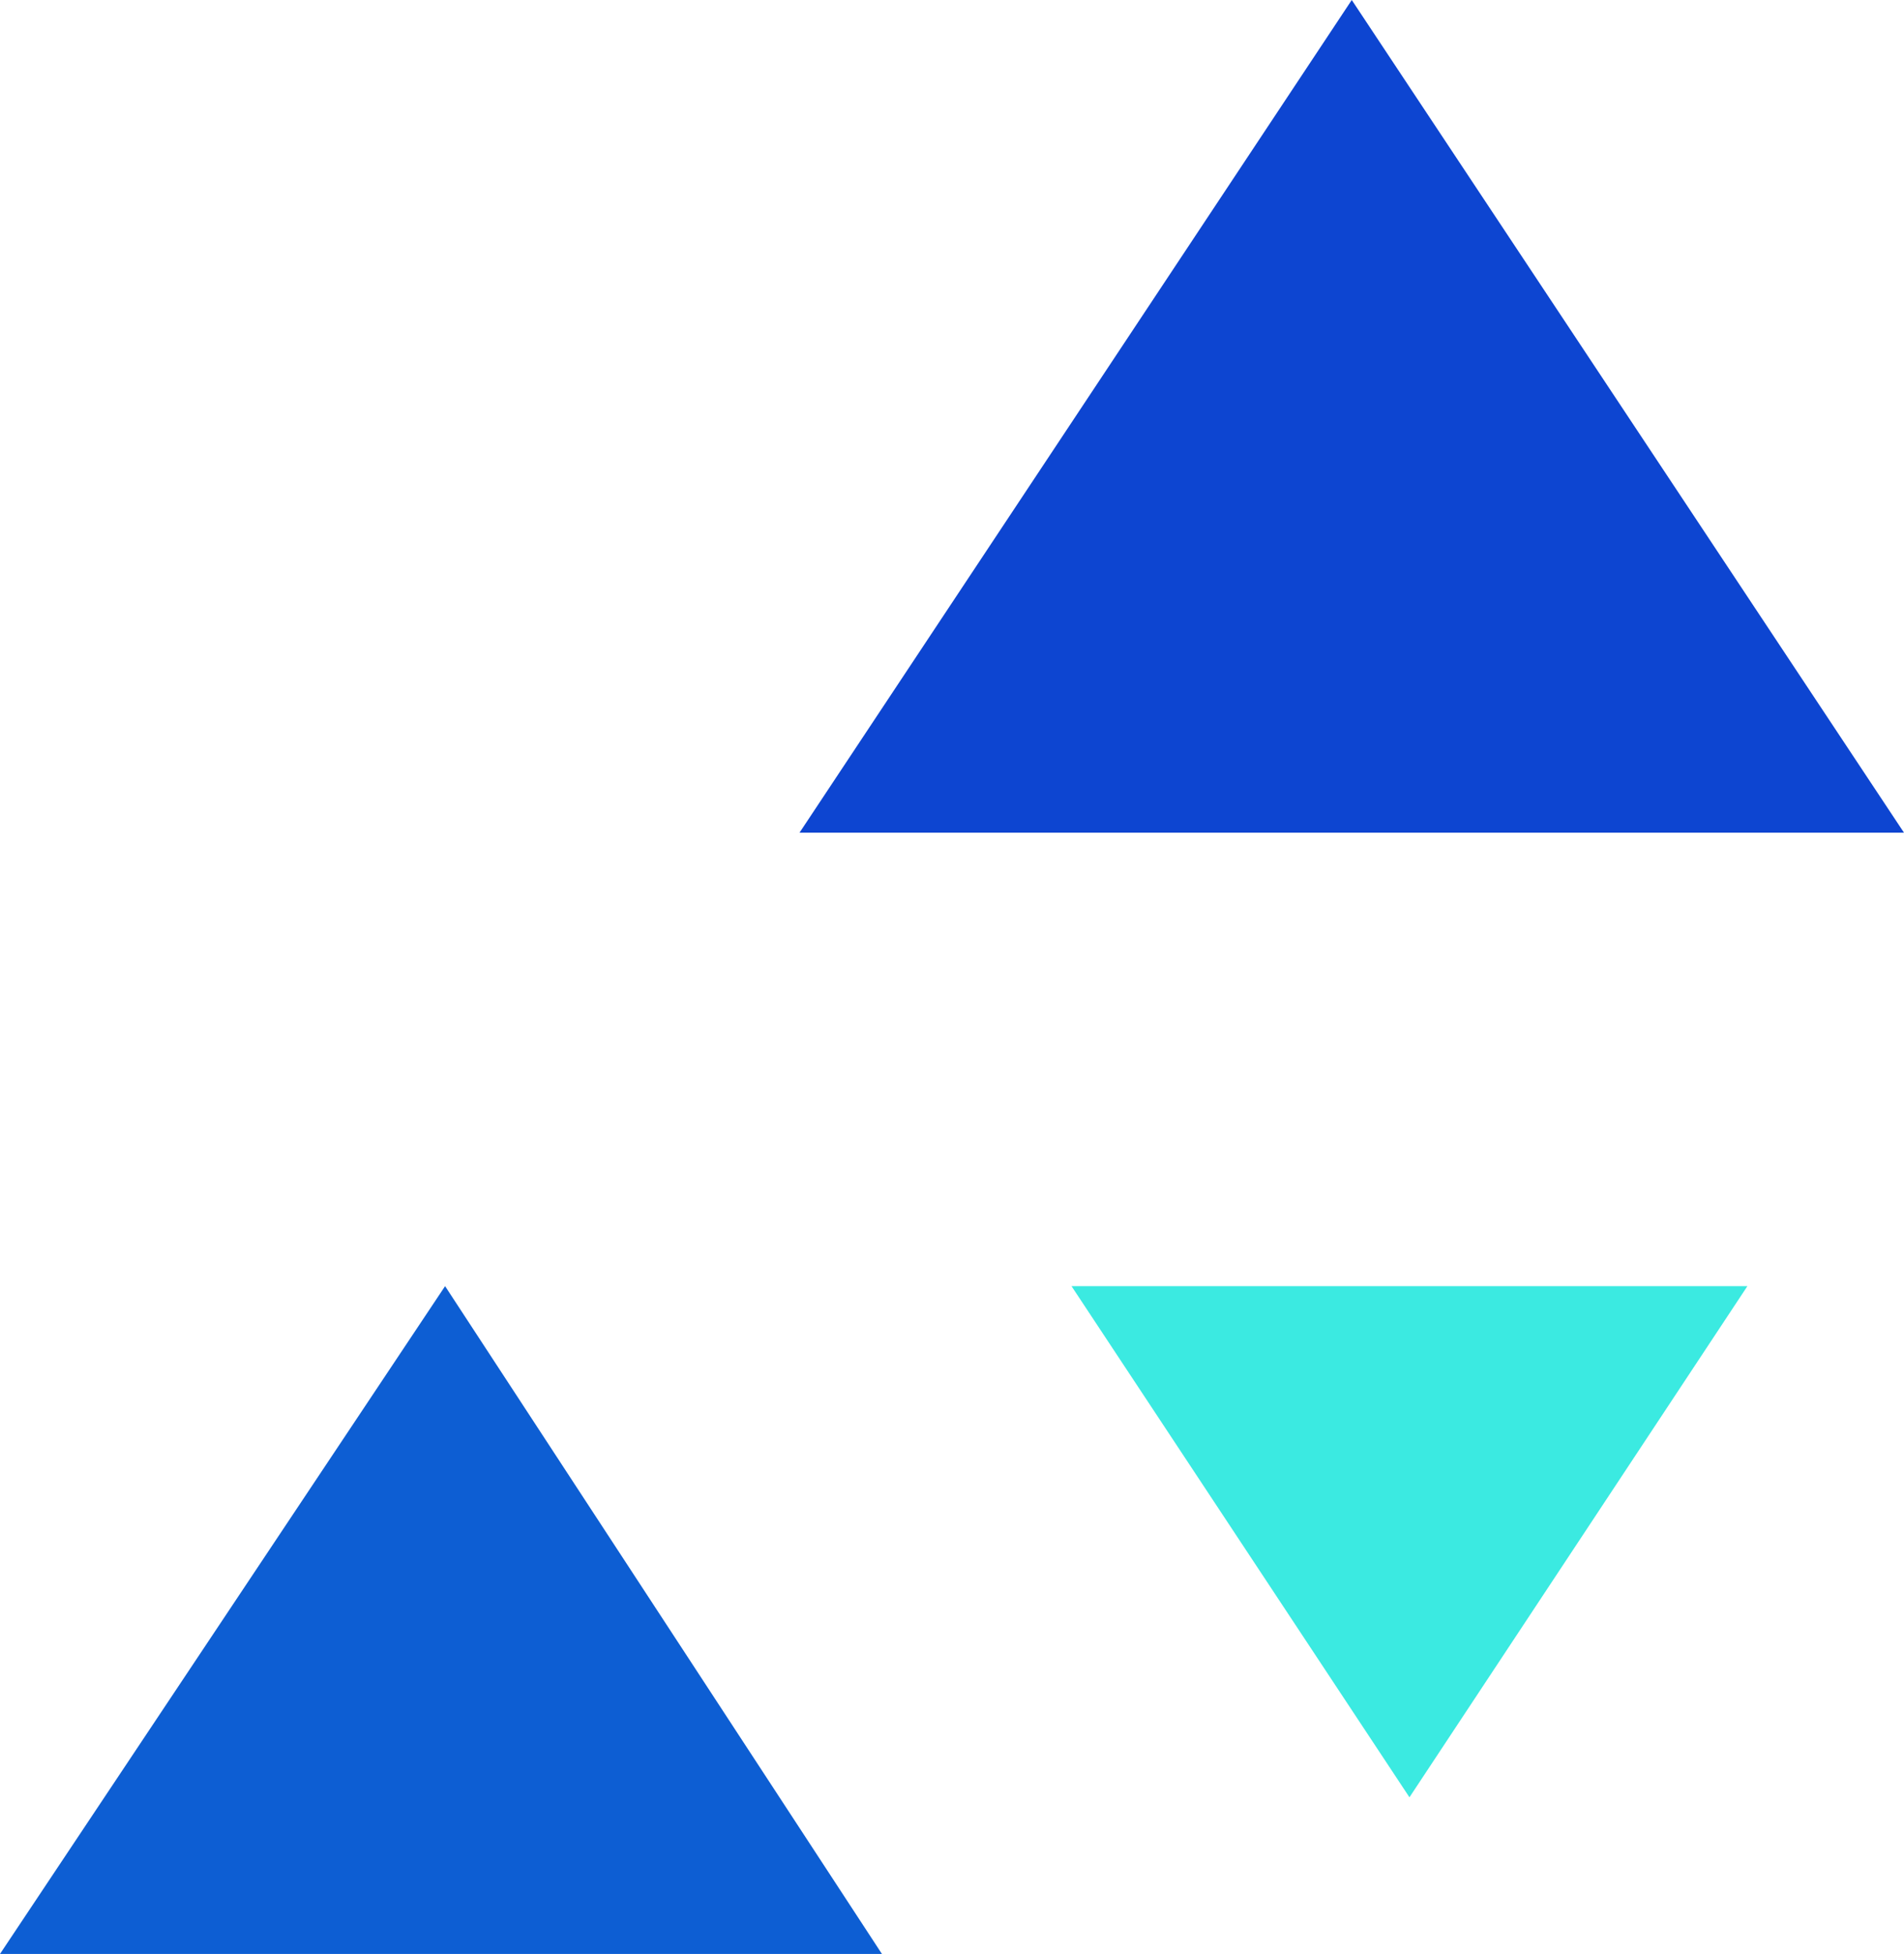
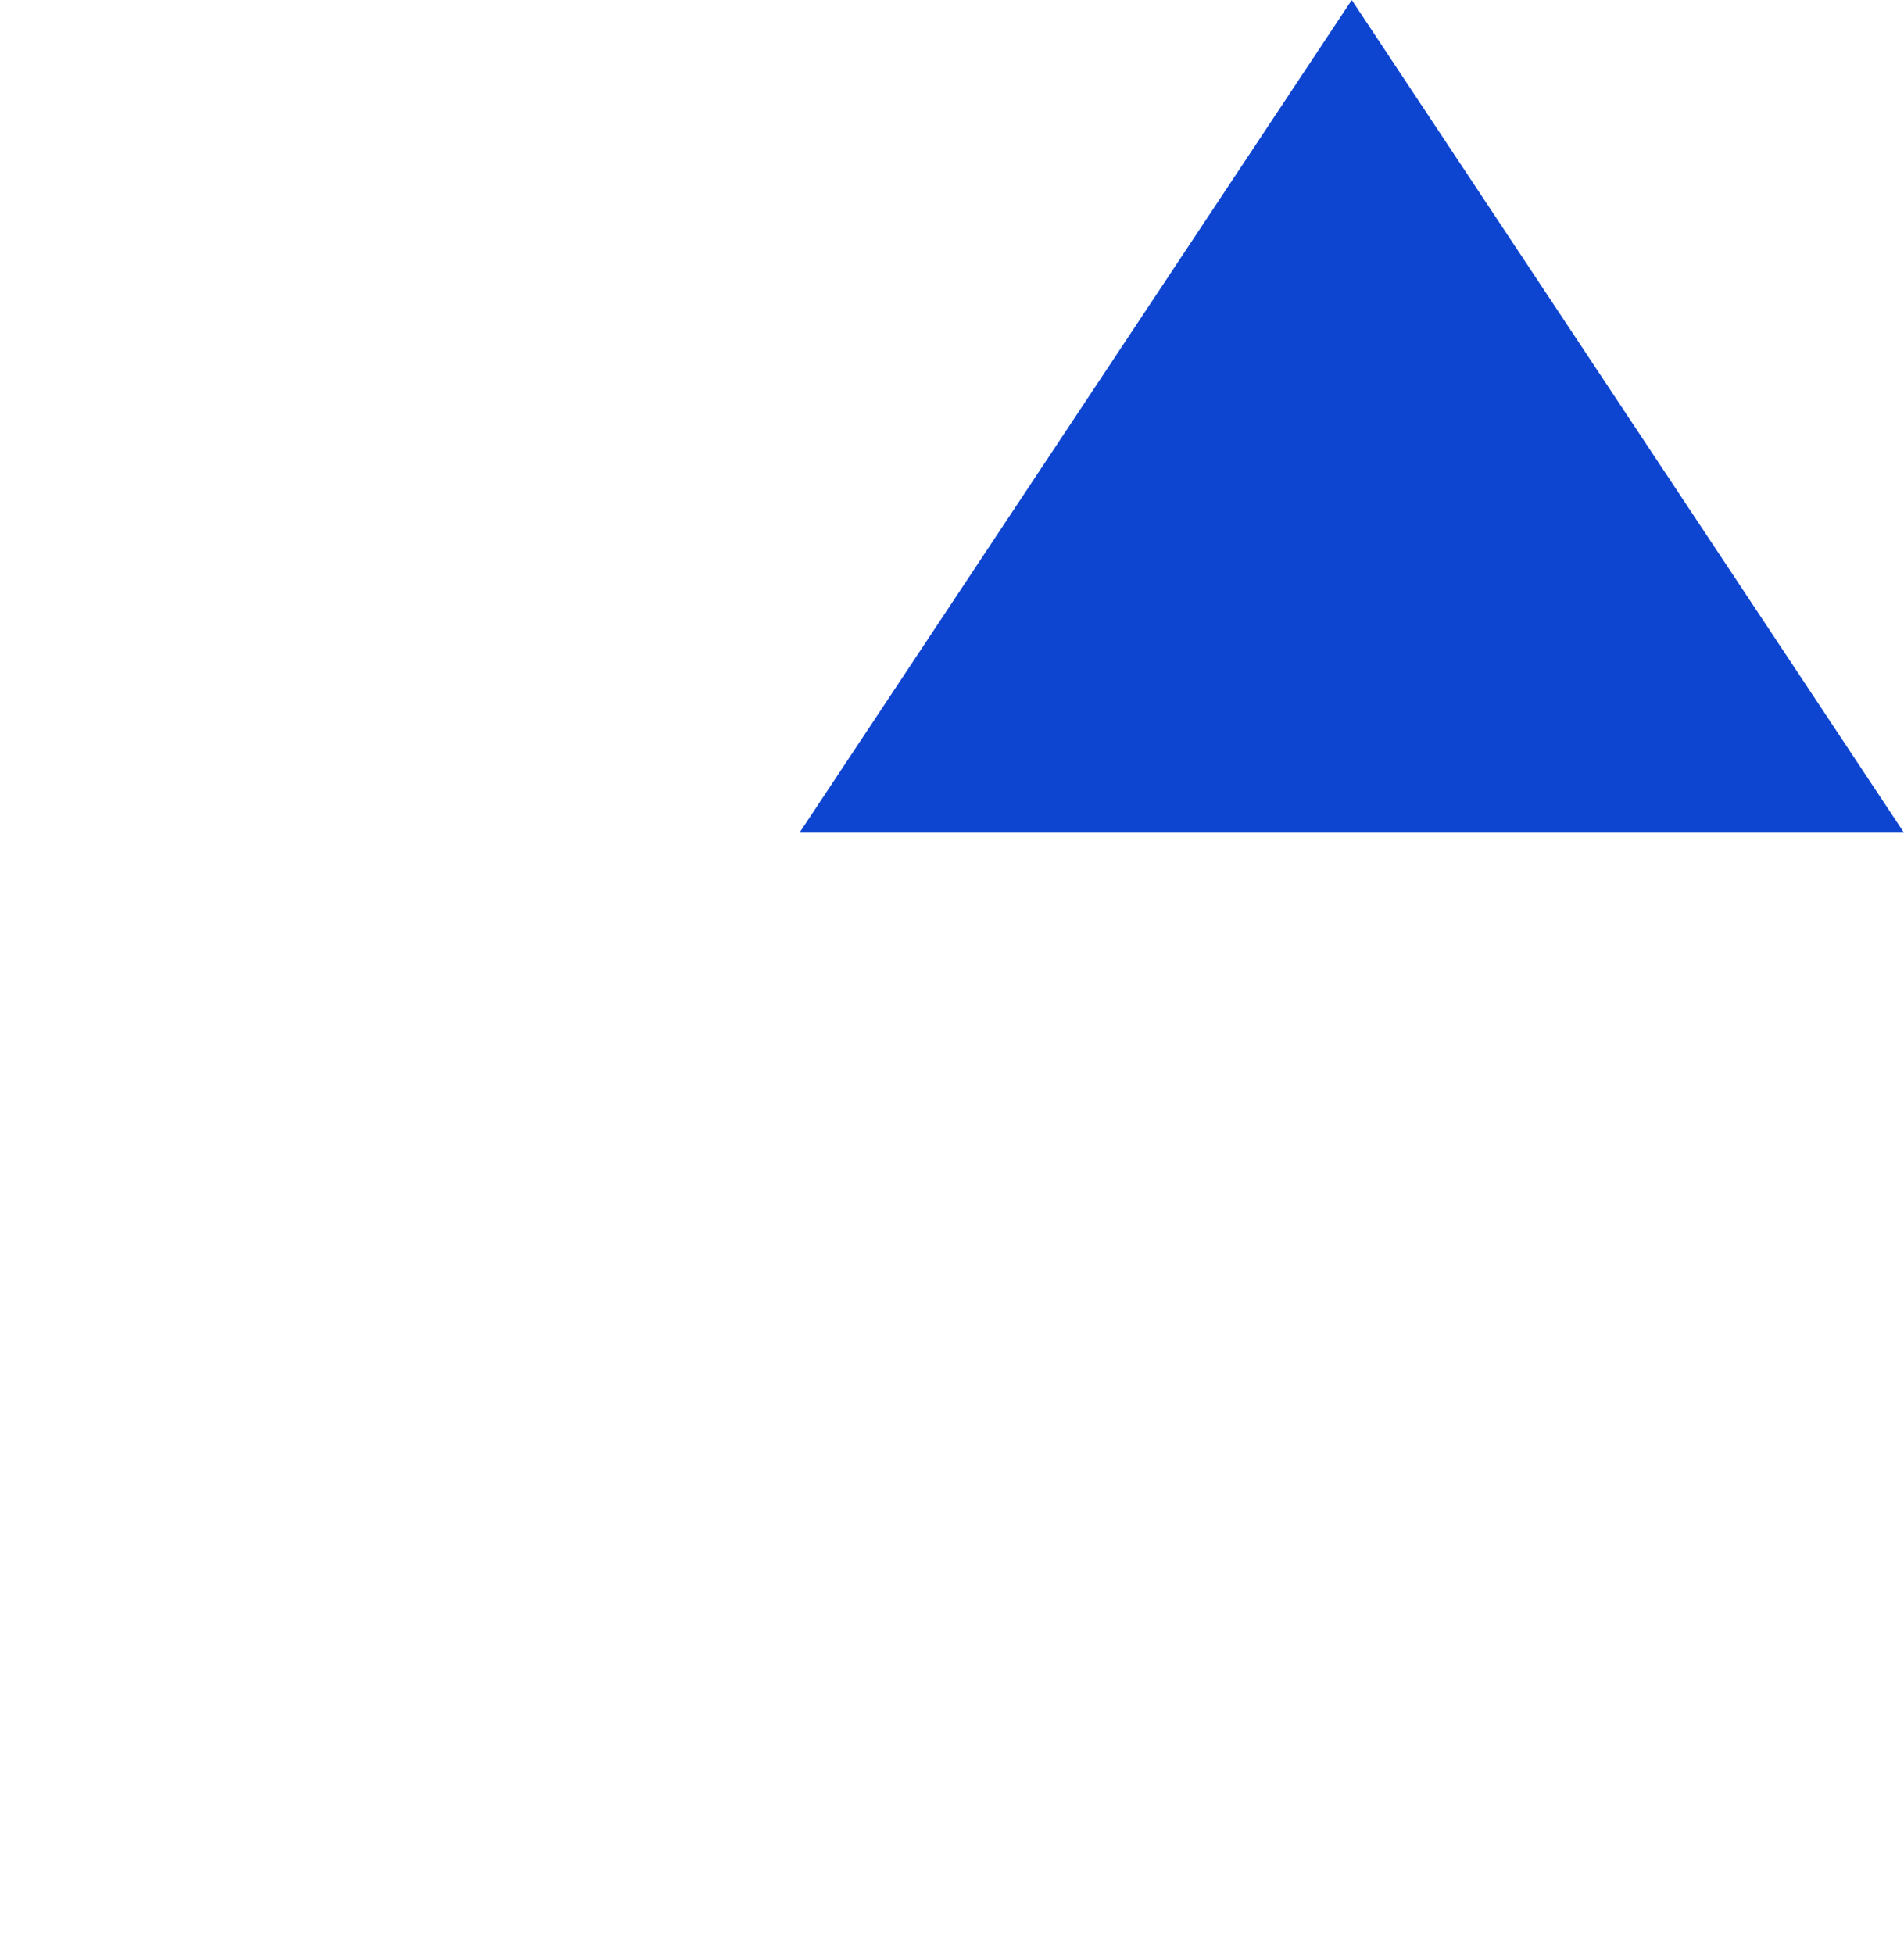
<svg xmlns="http://www.w3.org/2000/svg" viewBox="0 0 23.1 23.7">
-   <path fill="#0d5ed3" d="M5.4 15.6l5.3 8.1H0z" />
-   <path fill="#3beae1" d="M17.1 21.8L13 15.6h8.2z" />
  <path fill="#0d45d1" d="M16.4 0L9.7 10.1h13.4z" />
</svg>